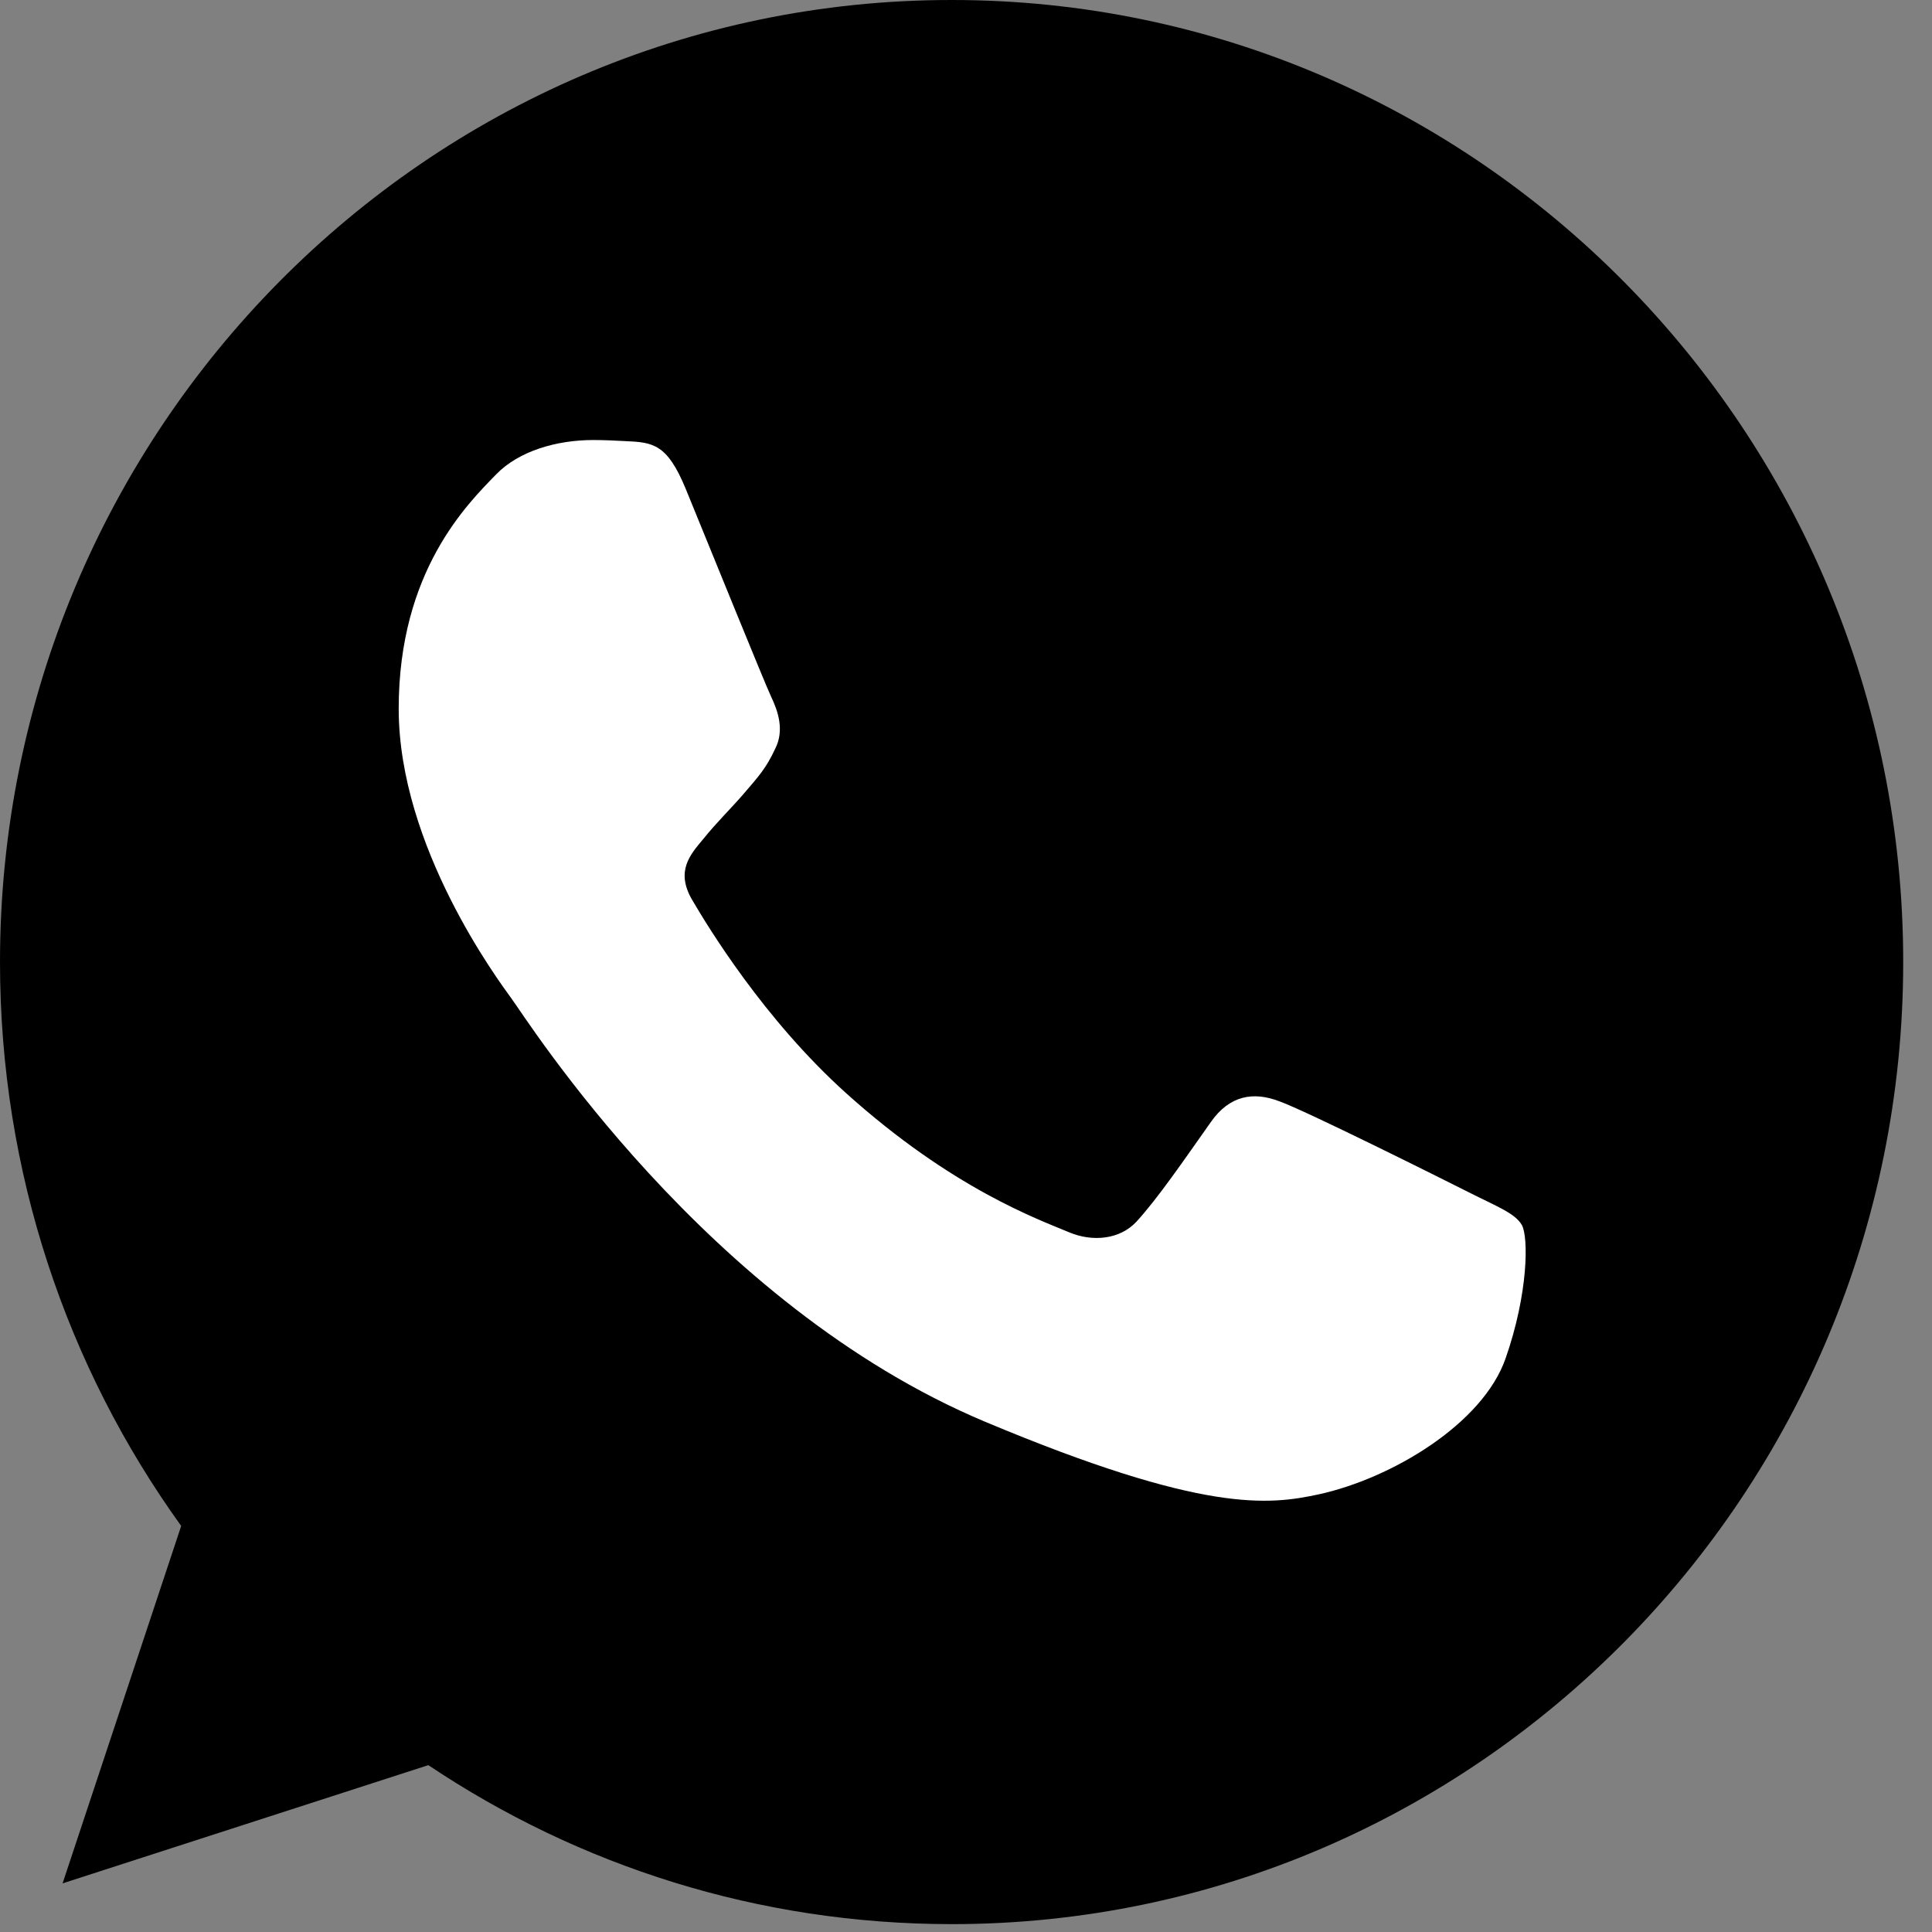
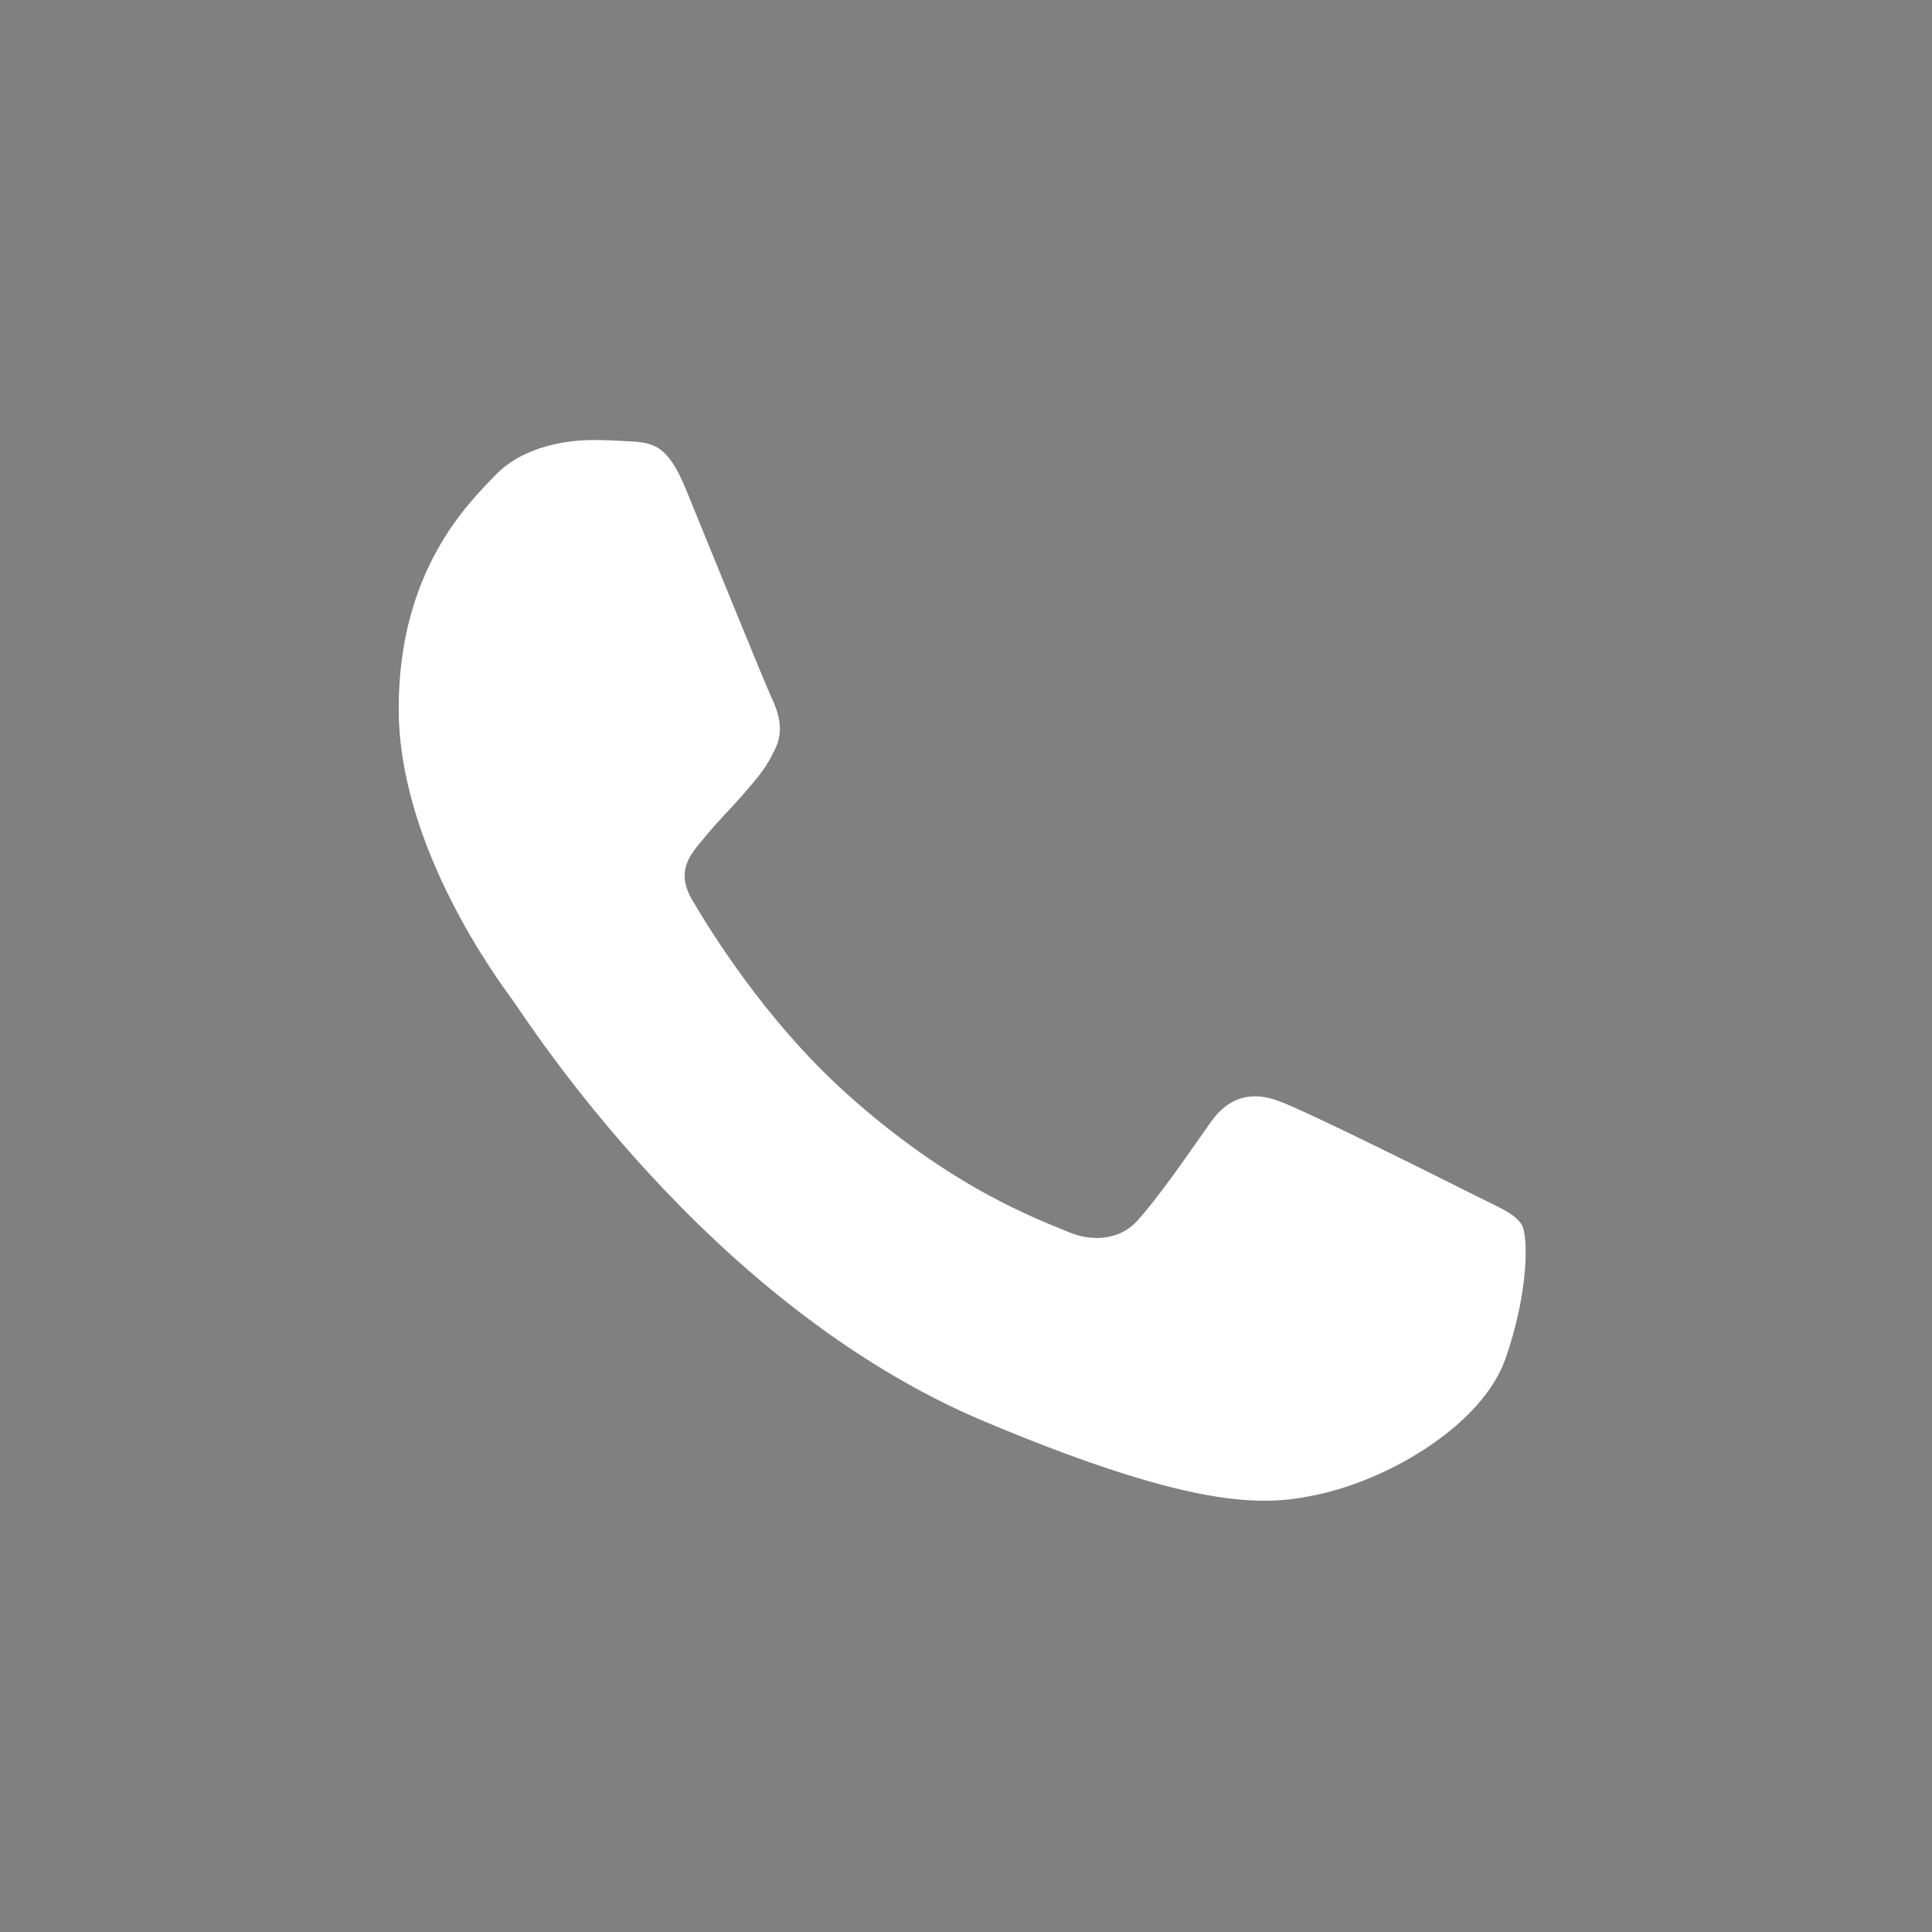
<svg xmlns="http://www.w3.org/2000/svg" width="41" height="41" viewBox="0 0 41 41" fill="none">
  <rect x="0" y="0" width="41" height="41" fill="#808080" stroke="none" />
-   <path d="M20.2 0H20.19C9.055 0 0 9.157 0 20.416C0 24.882 1.424 29.022 3.845 32.383L1.328 39.968L9.09 37.459C12.283 39.597 16.093 40.833 20.2 40.833C31.334 40.833 40.389 31.673 40.389 20.416C40.389 9.159 31.334 0 20.2 0Z" fill="black" />
  <path d="M31.95 28.83C31.463 30.221 29.529 31.375 27.987 31.712C26.931 31.939 25.553 32.12 20.913 30.175C14.979 27.689 11.157 21.593 10.859 21.197C10.574 20.802 8.461 17.969 8.461 15.039C8.461 12.109 9.933 10.683 10.526 10.07C11.013 9.567 11.818 9.338 12.591 9.338C12.841 9.338 13.065 9.351 13.267 9.361C13.861 9.386 14.158 9.422 14.55 10.369C15.037 11.556 16.223 14.485 16.365 14.786C16.509 15.088 16.652 15.496 16.45 15.891C16.261 16.3 16.095 16.481 15.797 16.828C15.499 17.175 15.216 17.441 14.918 17.813C14.646 18.137 14.338 18.484 14.681 19.084C15.024 19.671 16.211 21.628 17.957 23.2C20.212 25.229 22.039 25.878 22.693 26.153C23.18 26.357 23.761 26.309 24.117 25.926C24.569 25.433 25.127 24.617 25.695 23.813C26.098 23.236 26.608 23.165 27.143 23.369C27.689 23.56 30.574 25.002 31.167 25.301C31.761 25.602 32.152 25.745 32.296 25.997C32.437 26.25 32.437 27.437 31.95 28.83Z" fill="white" />
</svg>